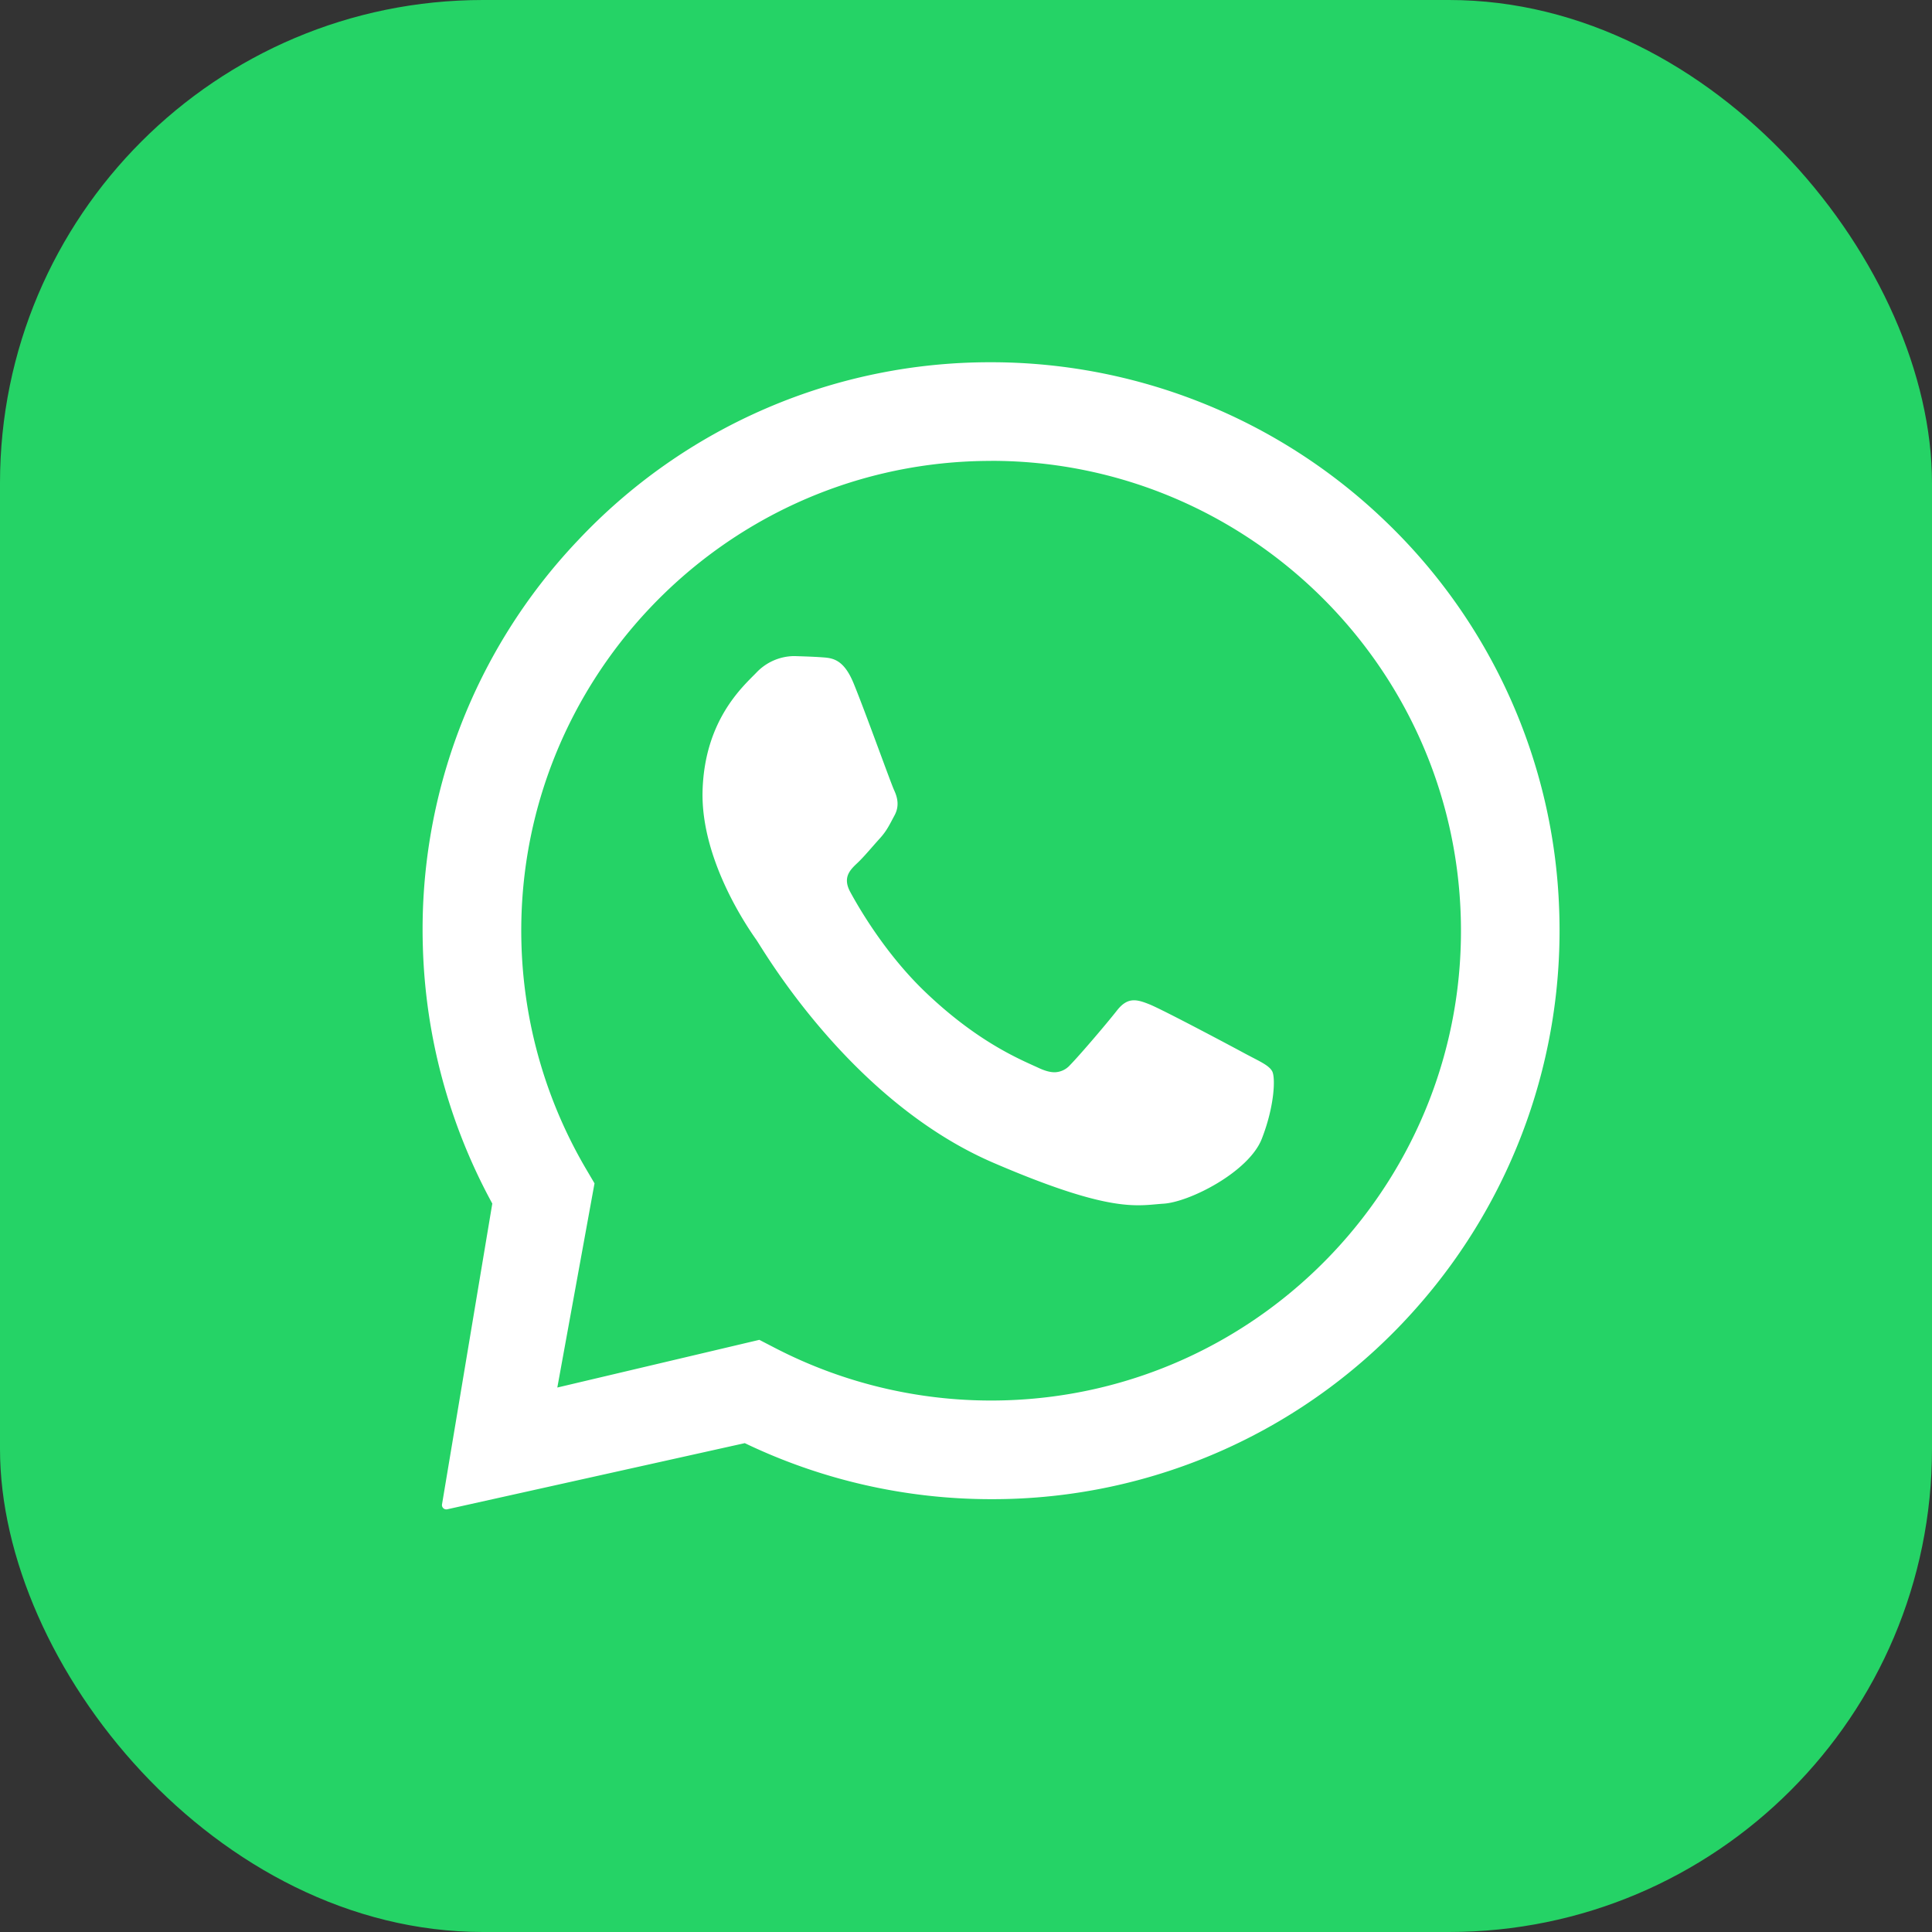
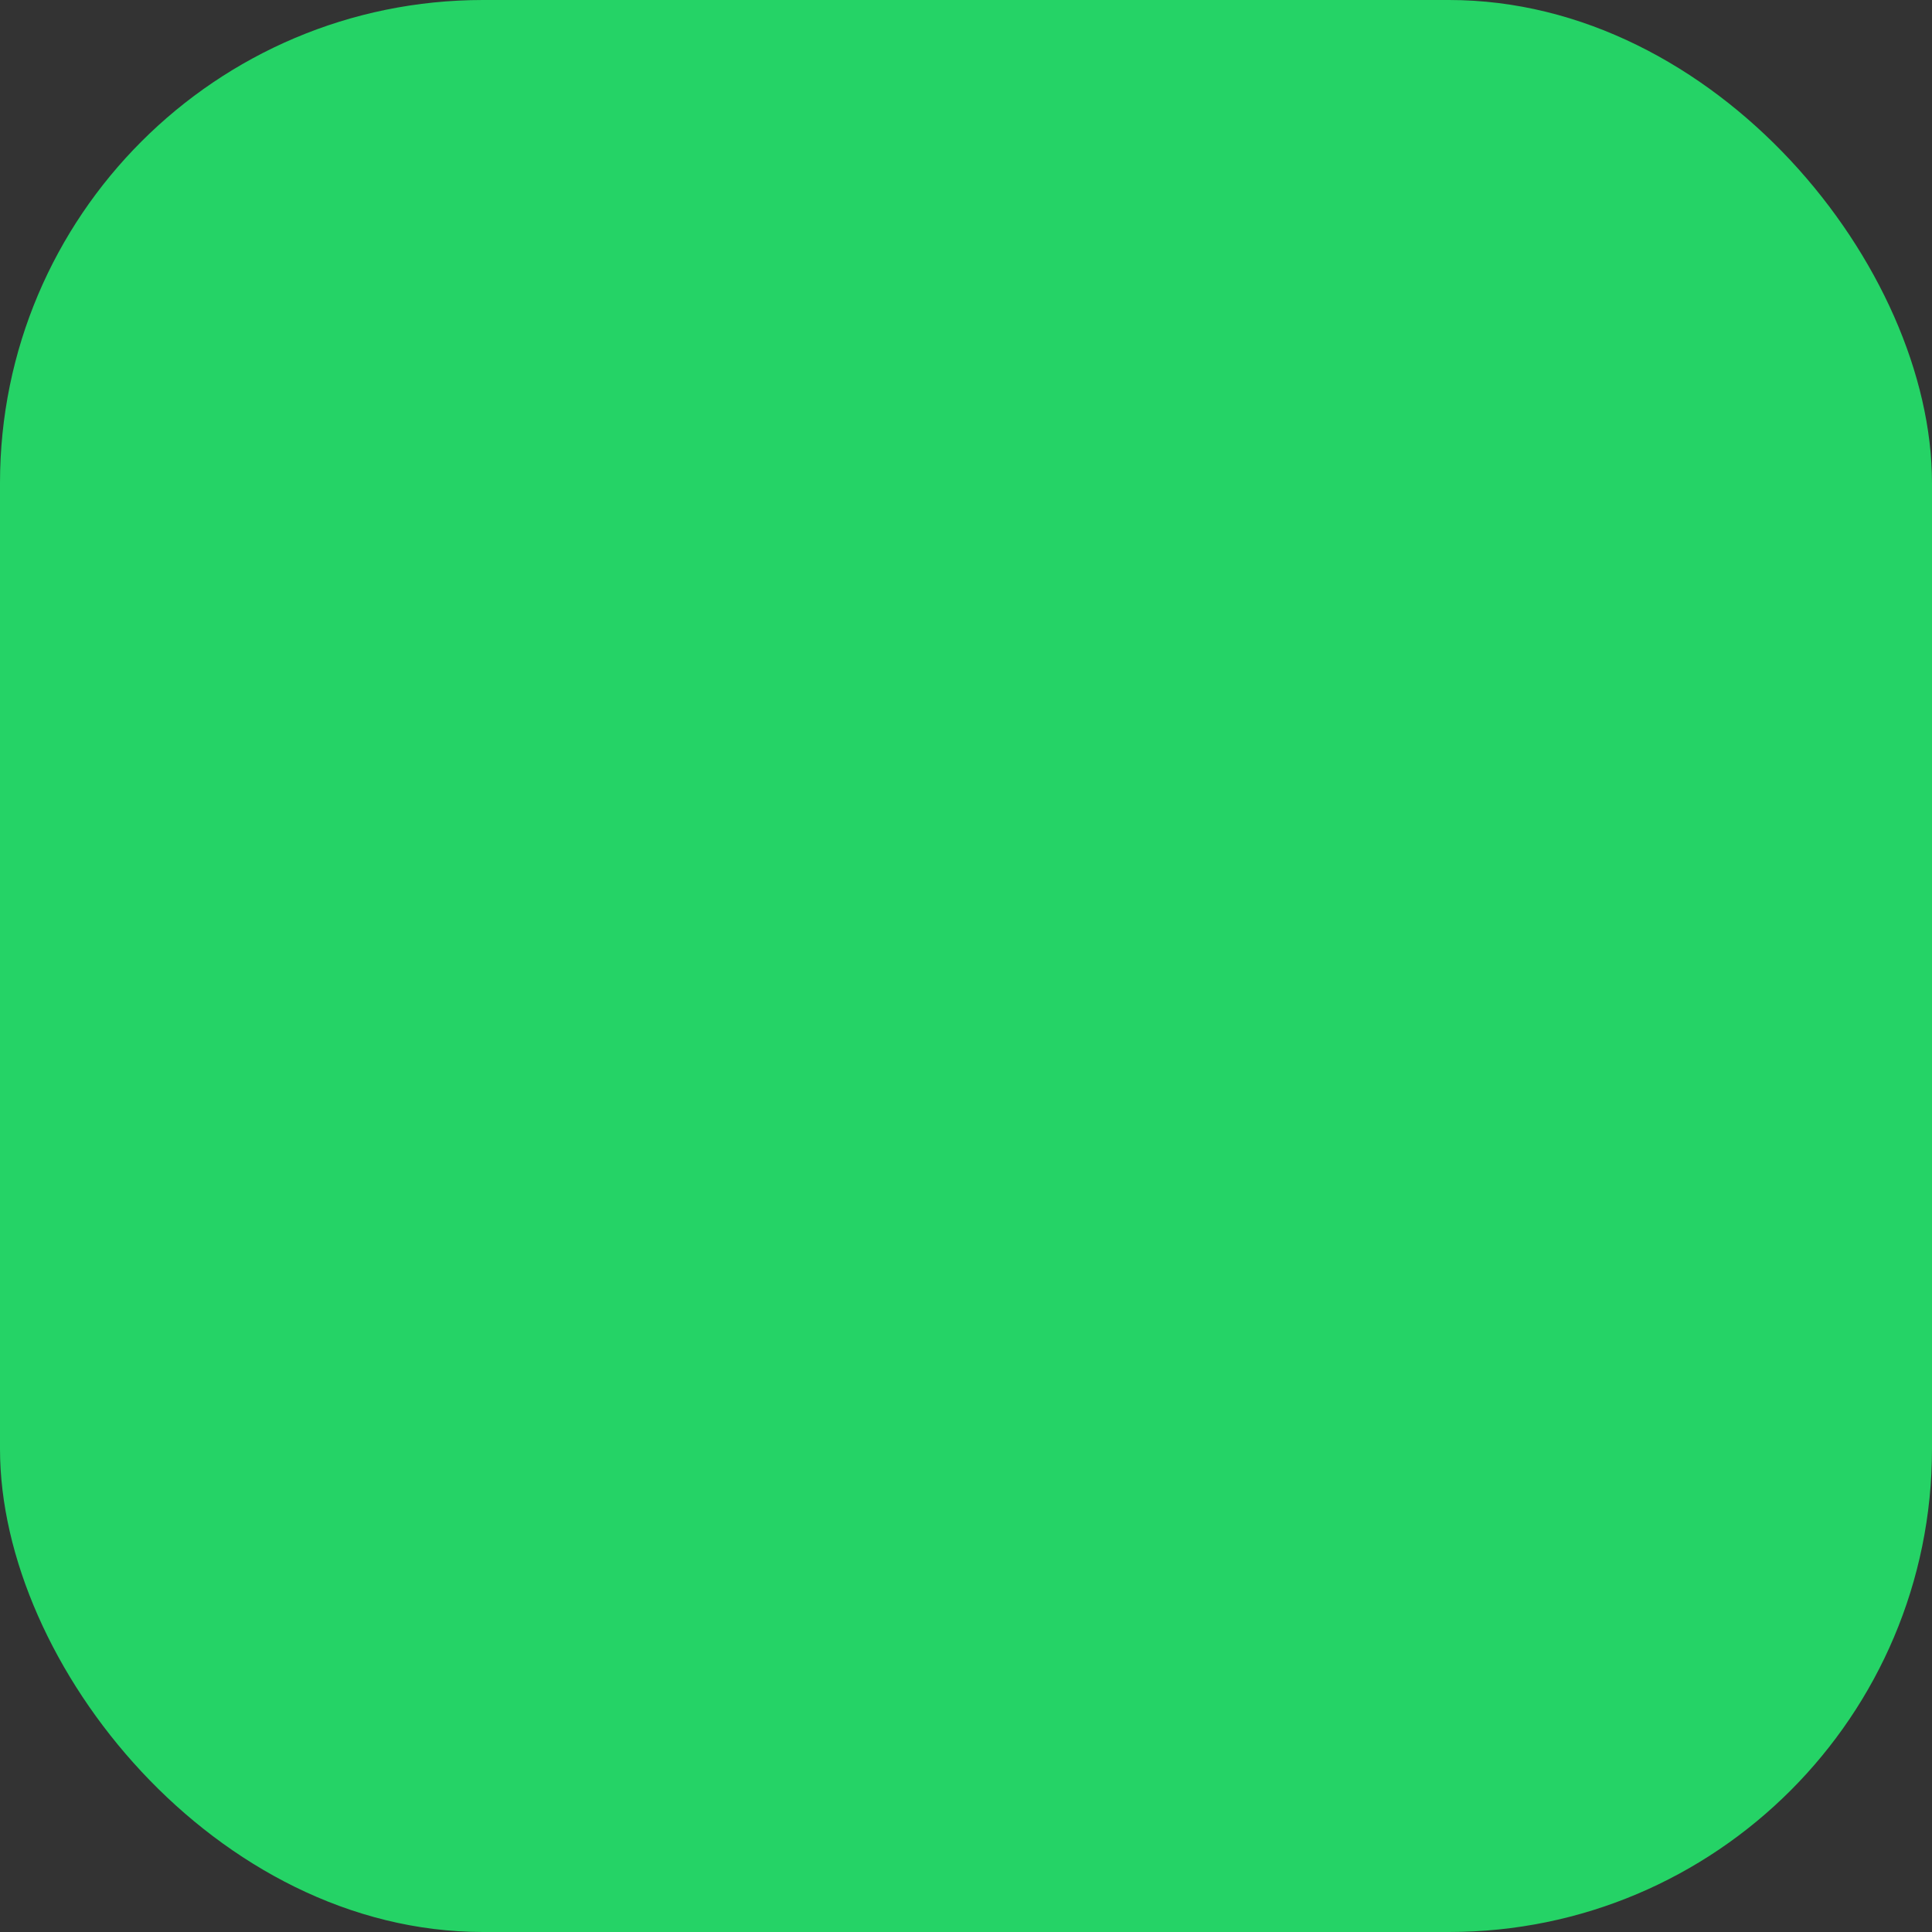
<svg xmlns="http://www.w3.org/2000/svg" fill="none" height="32" viewBox="0 0 32 32" width="32">
  <rect x="0" y="0" width="32" height="32" fill="#333333" stroke="none" />
  <clipPath id="a">
    <path d="M0 0h32v32H0z" />
  </clipPath>
  <g clip-path="url(#a)">
    <rect fill="#25d366" height="32" rx="8" width="32" />
-     <path clip-rule="evenodd" d="M16.471 6a9.425 9.425 0 0 1 6.462 2.62 9.352 9.352 0 0 1 2.892 6.451 9.424 9.424 0 0 1-2.343 6.568 9.36 9.36 0 0 1-7.066 3.192 9.428 9.428 0 0 1-4.08-.928l-4.93 1.096a.072.072 0 0 1-.085-.081l.833-4.983a9.435 9.435 0 0 1-1.15-4.25A9.355 9.355 0 0 1 9.57 8.953 9.36 9.36 0 0 1 16.425 6zm-.052 1.634a7.8 7.8 0 0 0-.226.003c-4.29.123-7.679 3.713-7.556 8.002a7.79 7.79 0 0 0 1.067 3.718l.143.243-.616 3.382 3.346-.79.253.131a7.786 7.786 0 0 0 3.809.871c4.29-.123 7.679-3.712 7.556-8.001-.121-4.214-3.588-7.56-7.776-7.56zm-3.255 3.233c.157.005.315.01.452.02.168.012.354.025.52.425.195.474.618 1.657.674 1.777.055.12.09.26.007.415-.084.155-.126.253-.248.387-.123.135-.258.3-.368.403-.122.115-.249.239-.118.48.13.24.58 1.03 1.264 1.677.878.834 1.582 1.109 1.862 1.24.1.046.184.069.258.069a.35.35 0 0 0 .257-.12c.148-.15.59-.666.777-.904.097-.124.186-.168.282-.168.076 0 .158.028.253.066.214.085 1.358.693 1.59.819.234.125.39.19.445.29.056.1.042.573-.172 1.12s-1.195 1.048-1.63 1.074c-.126.008-.252.026-.415.026-.393 0-1.007-.104-2.401-.704-2.372-1.022-3.813-3.532-3.926-3.693-.114-.162-.926-1.312-.89-2.476.036-1.163.664-1.716.888-1.946a.873.873 0 0 1 .619-.277z" fill="#fff" fill-rule="evenodd" />
  </g>
</svg>